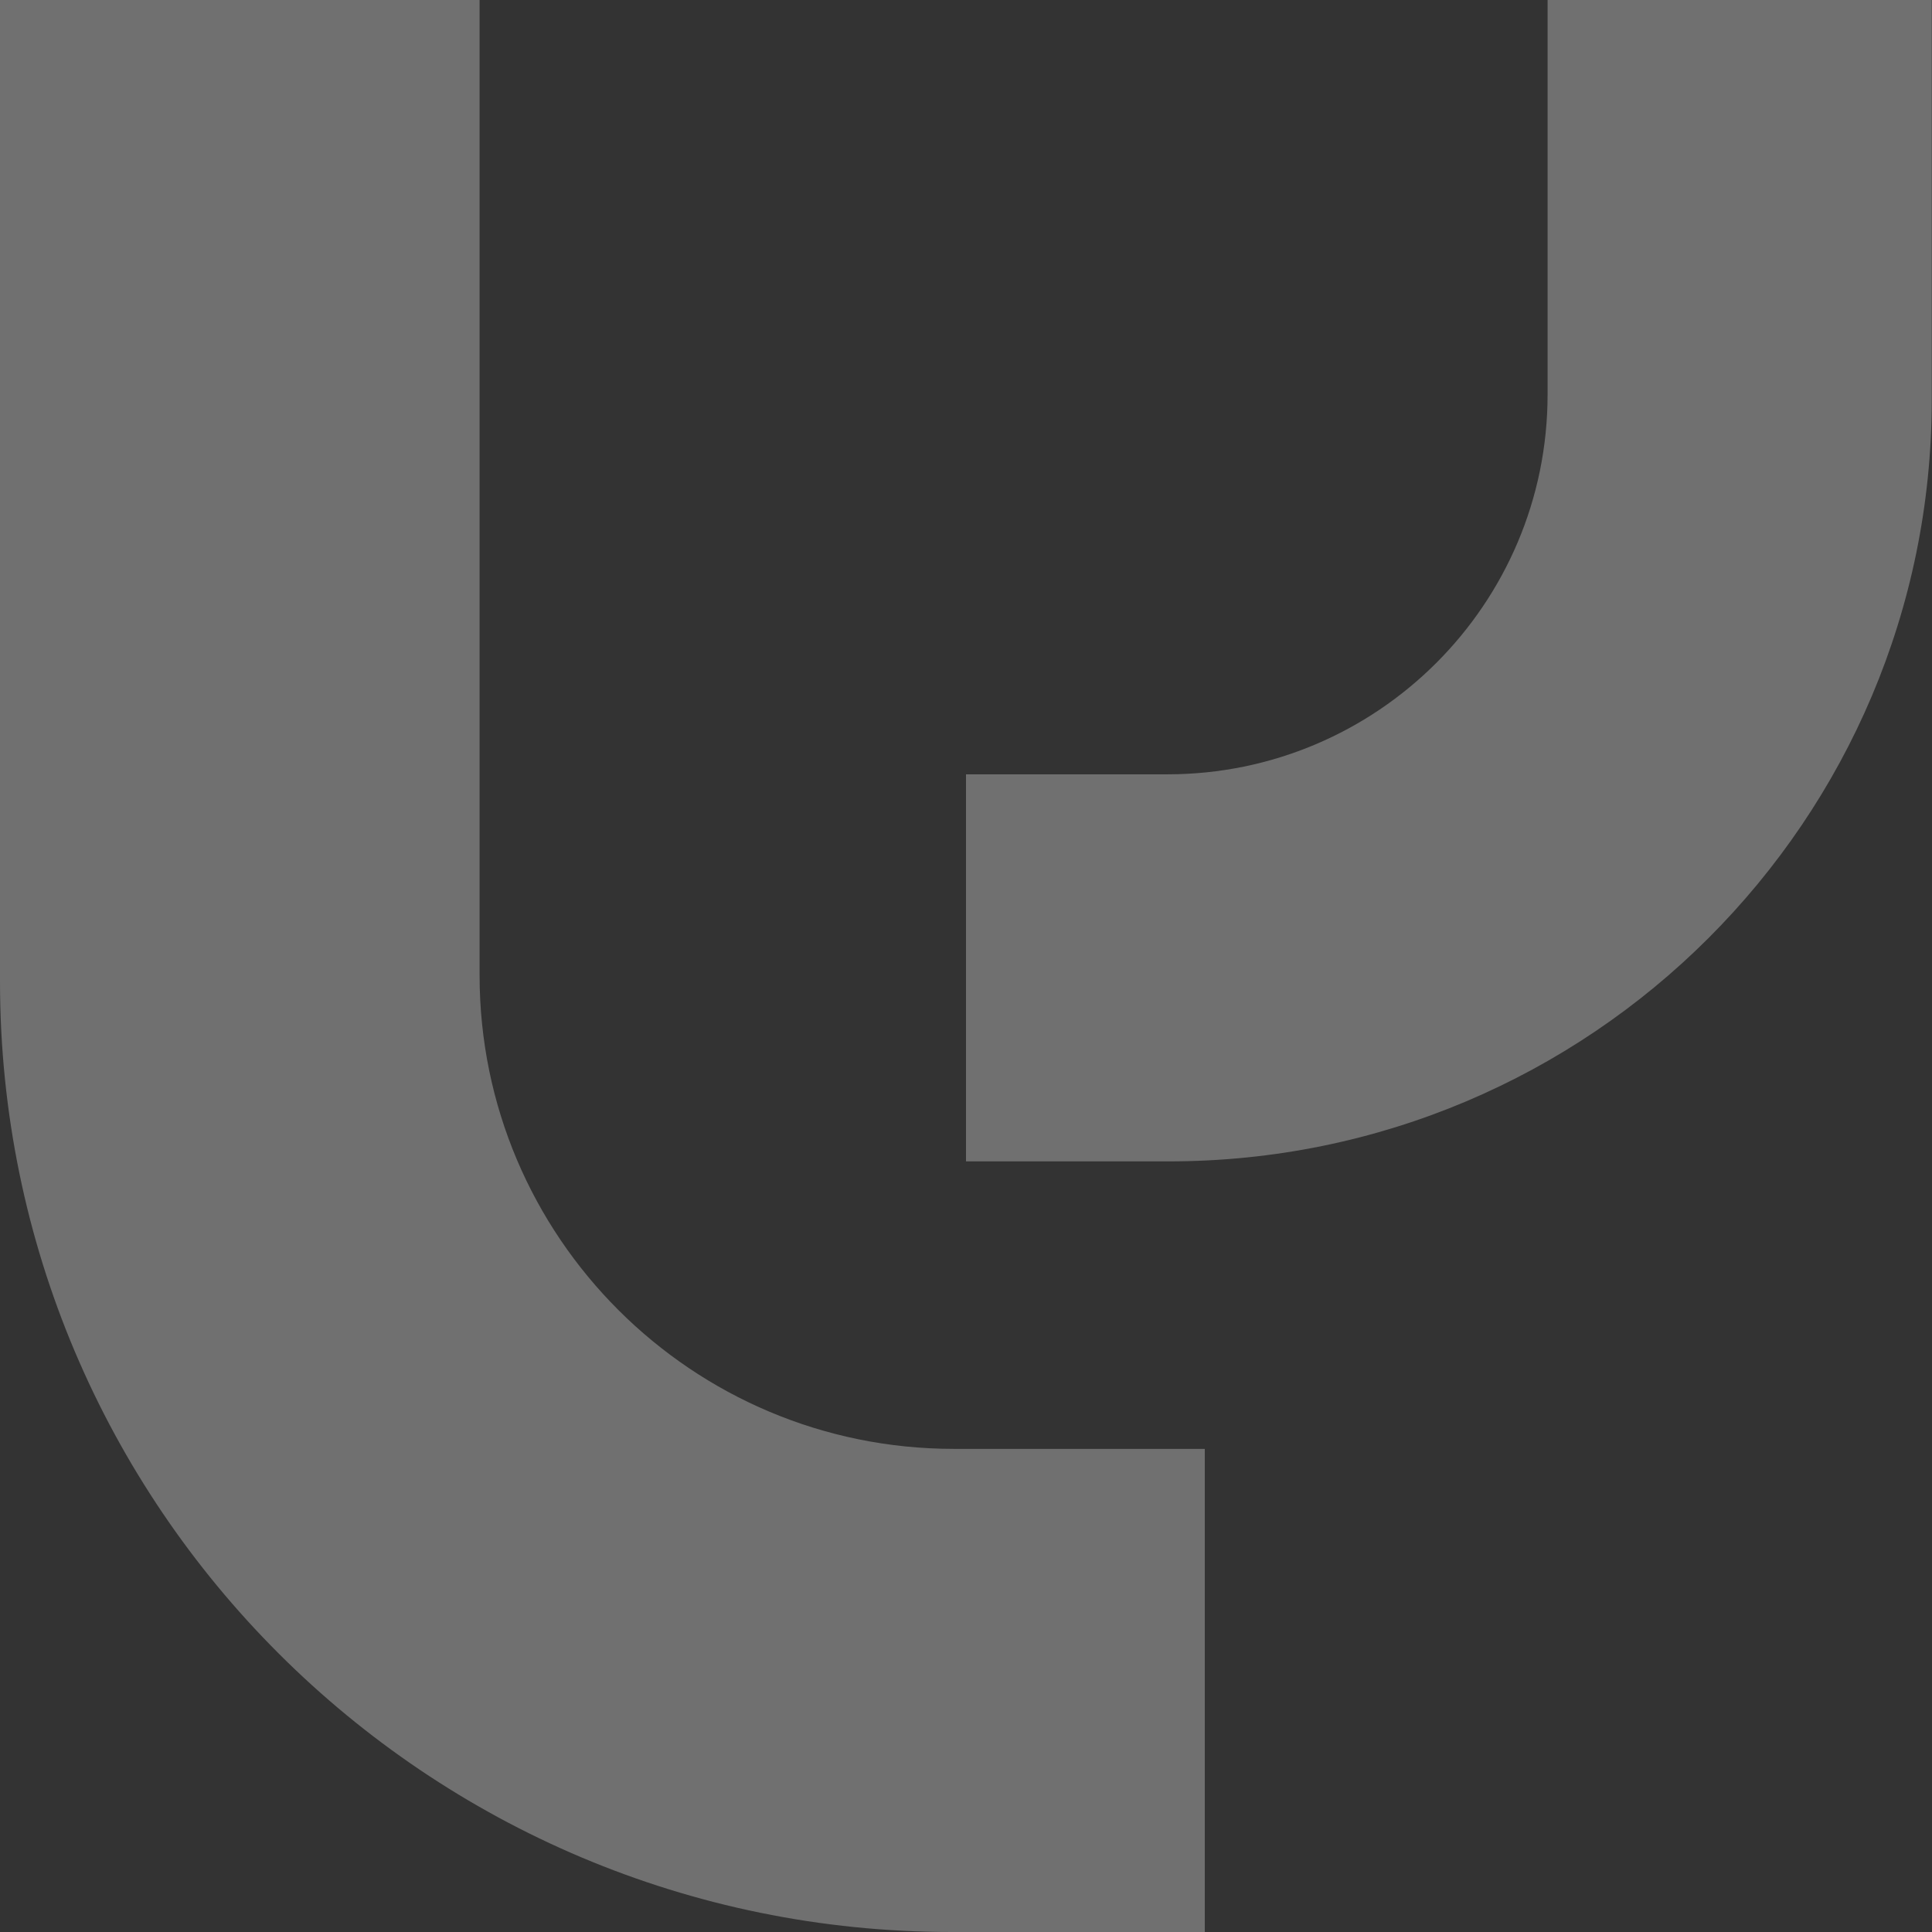
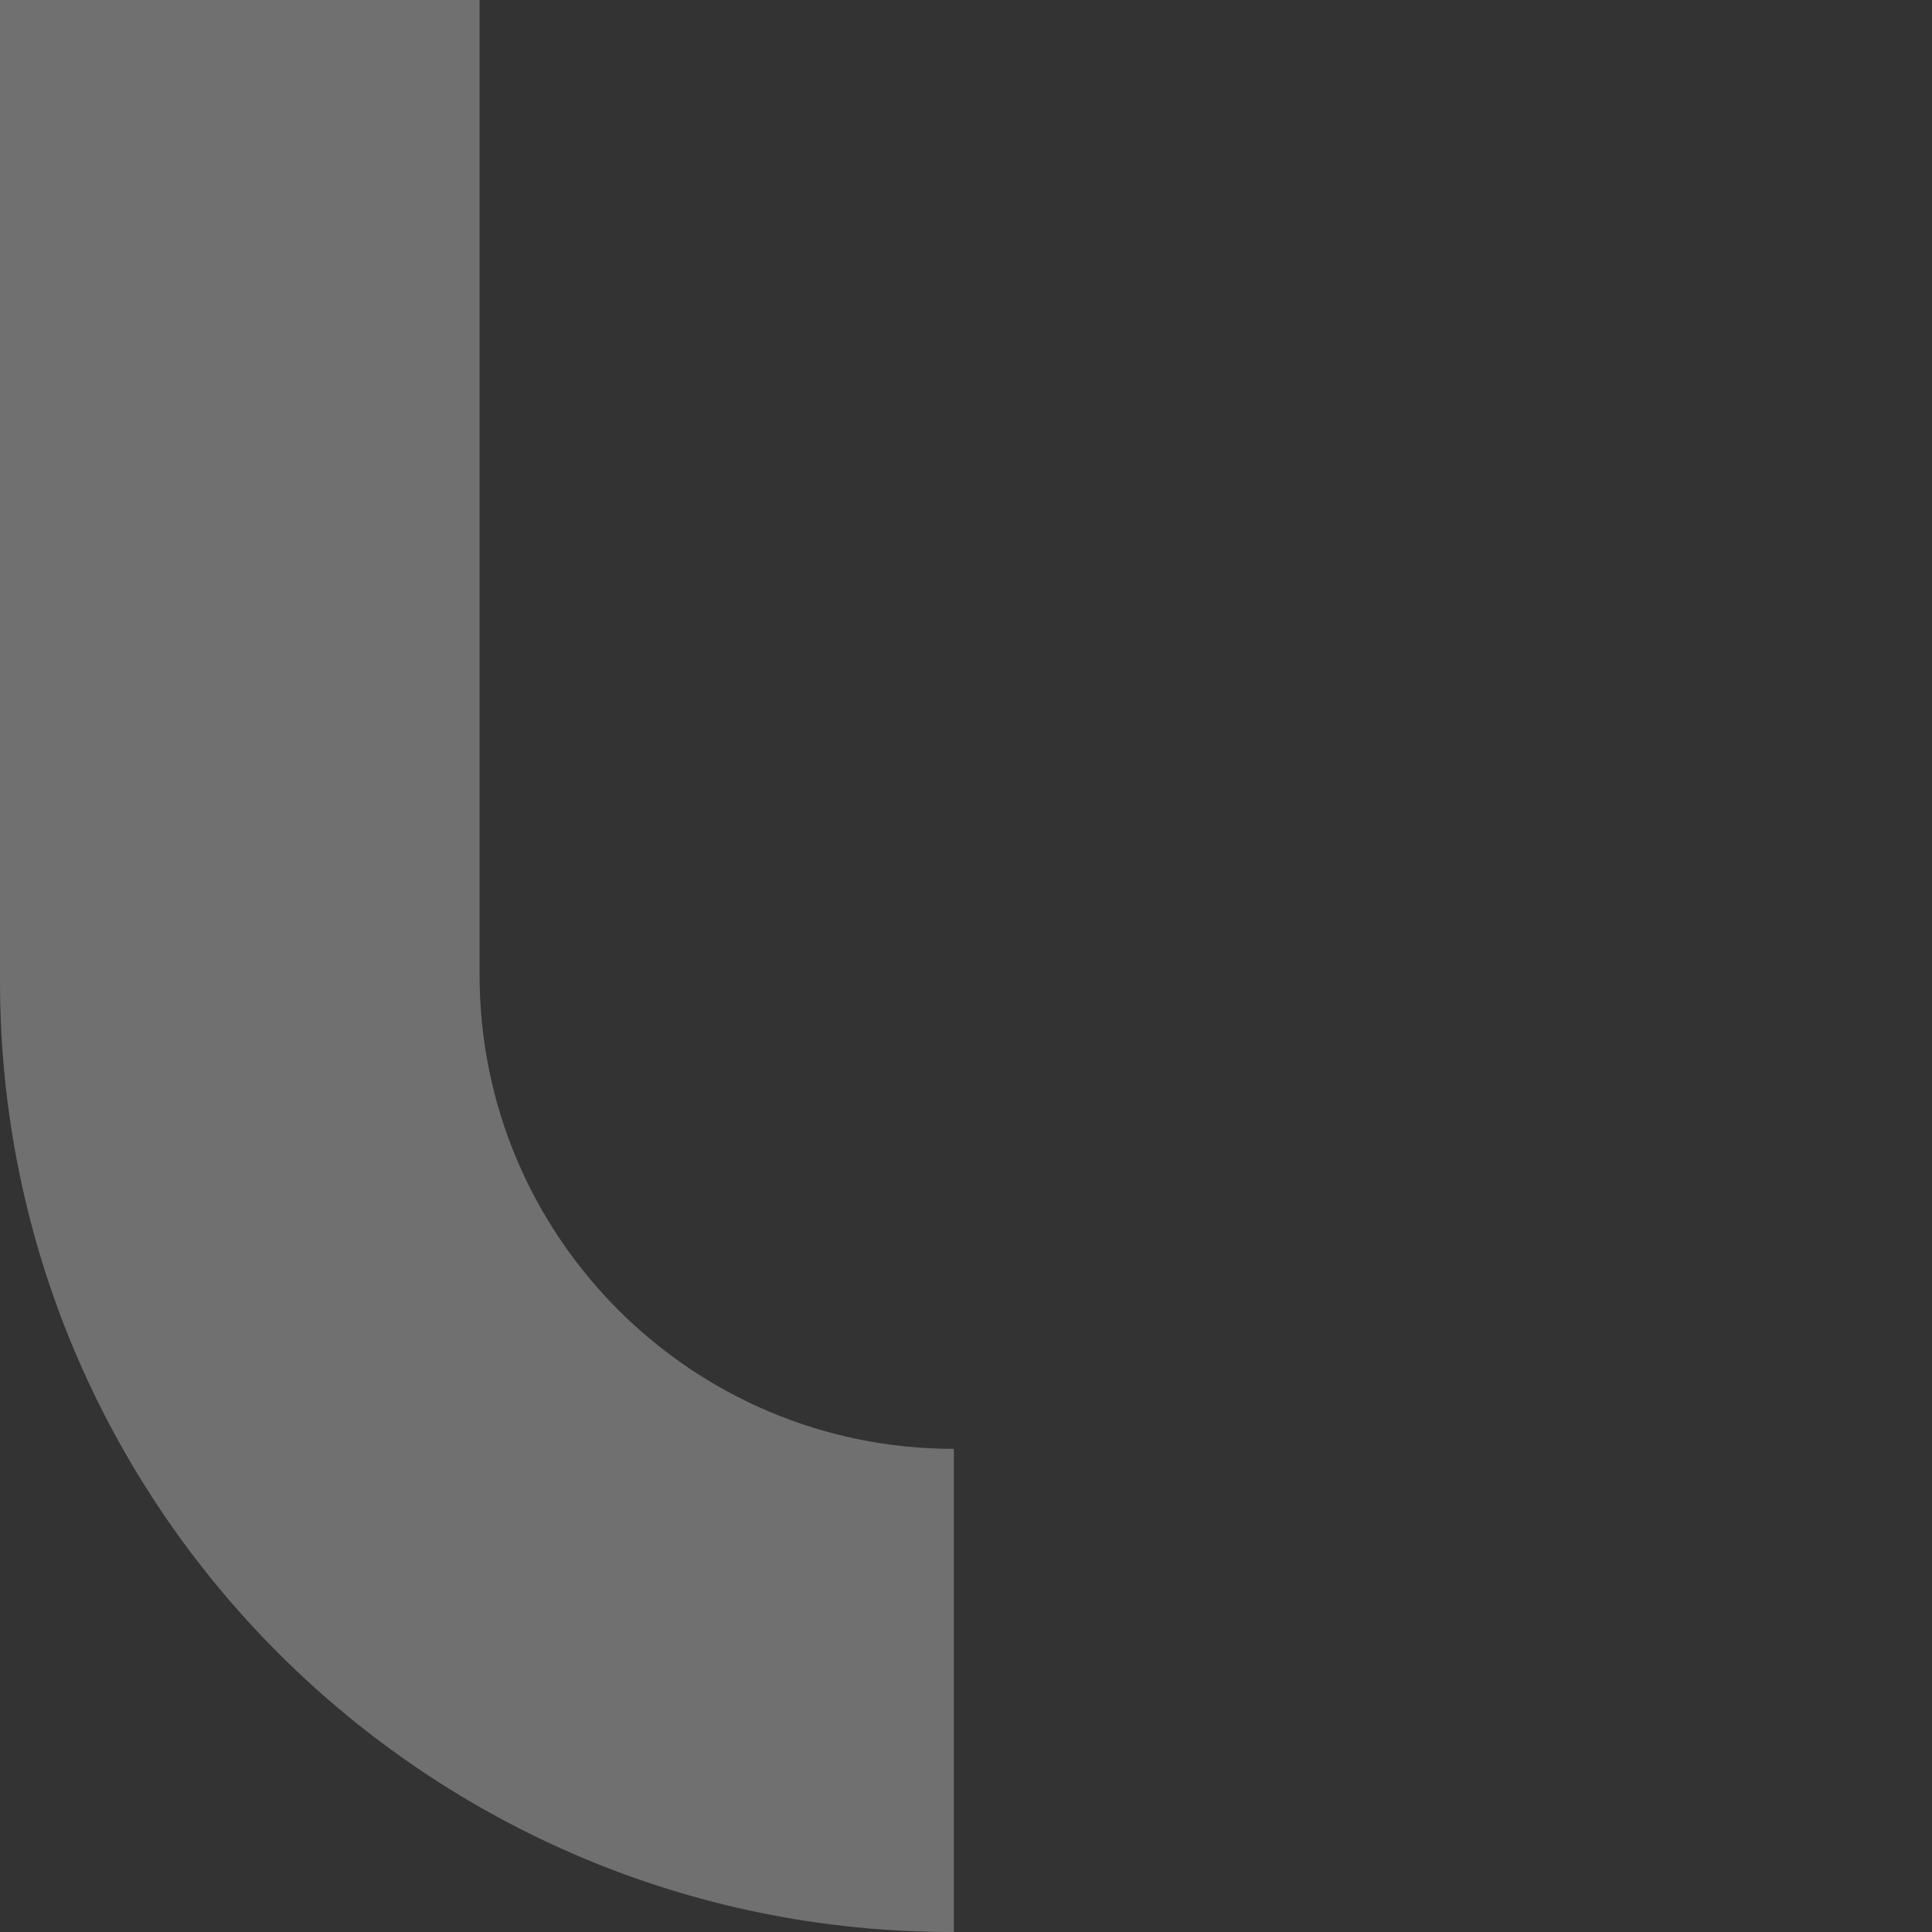
<svg xmlns="http://www.w3.org/2000/svg" width="281" height="281" viewBox="0 0 281 281" fill="none">
  <rect x="0" y="0" width="281" height="281" fill="#333333" stroke="none" />
  <g opacity="0.3">
-     <path d="M281 0H225.089V57.381C225.089 87.879 200.314 112.622 169.774 112.622H140.5V168.916H170.02C231.308 168.916 280.965 119.29 280.965 58.119V0H281Z" fill="white" />
-     <path d="M0 0H69.754V141.836C69.754 179.905 100.654 210.732 138.734 210.732H175.23V281H138.418C61.977 281 0 219.098 0 142.75V0Z" fill="white" />
+     <path d="M0 0H69.754V141.836C69.754 179.905 100.654 210.732 138.734 210.732V281H138.418C61.977 281 0 219.098 0 142.75V0Z" fill="white" />
  </g>
</svg>